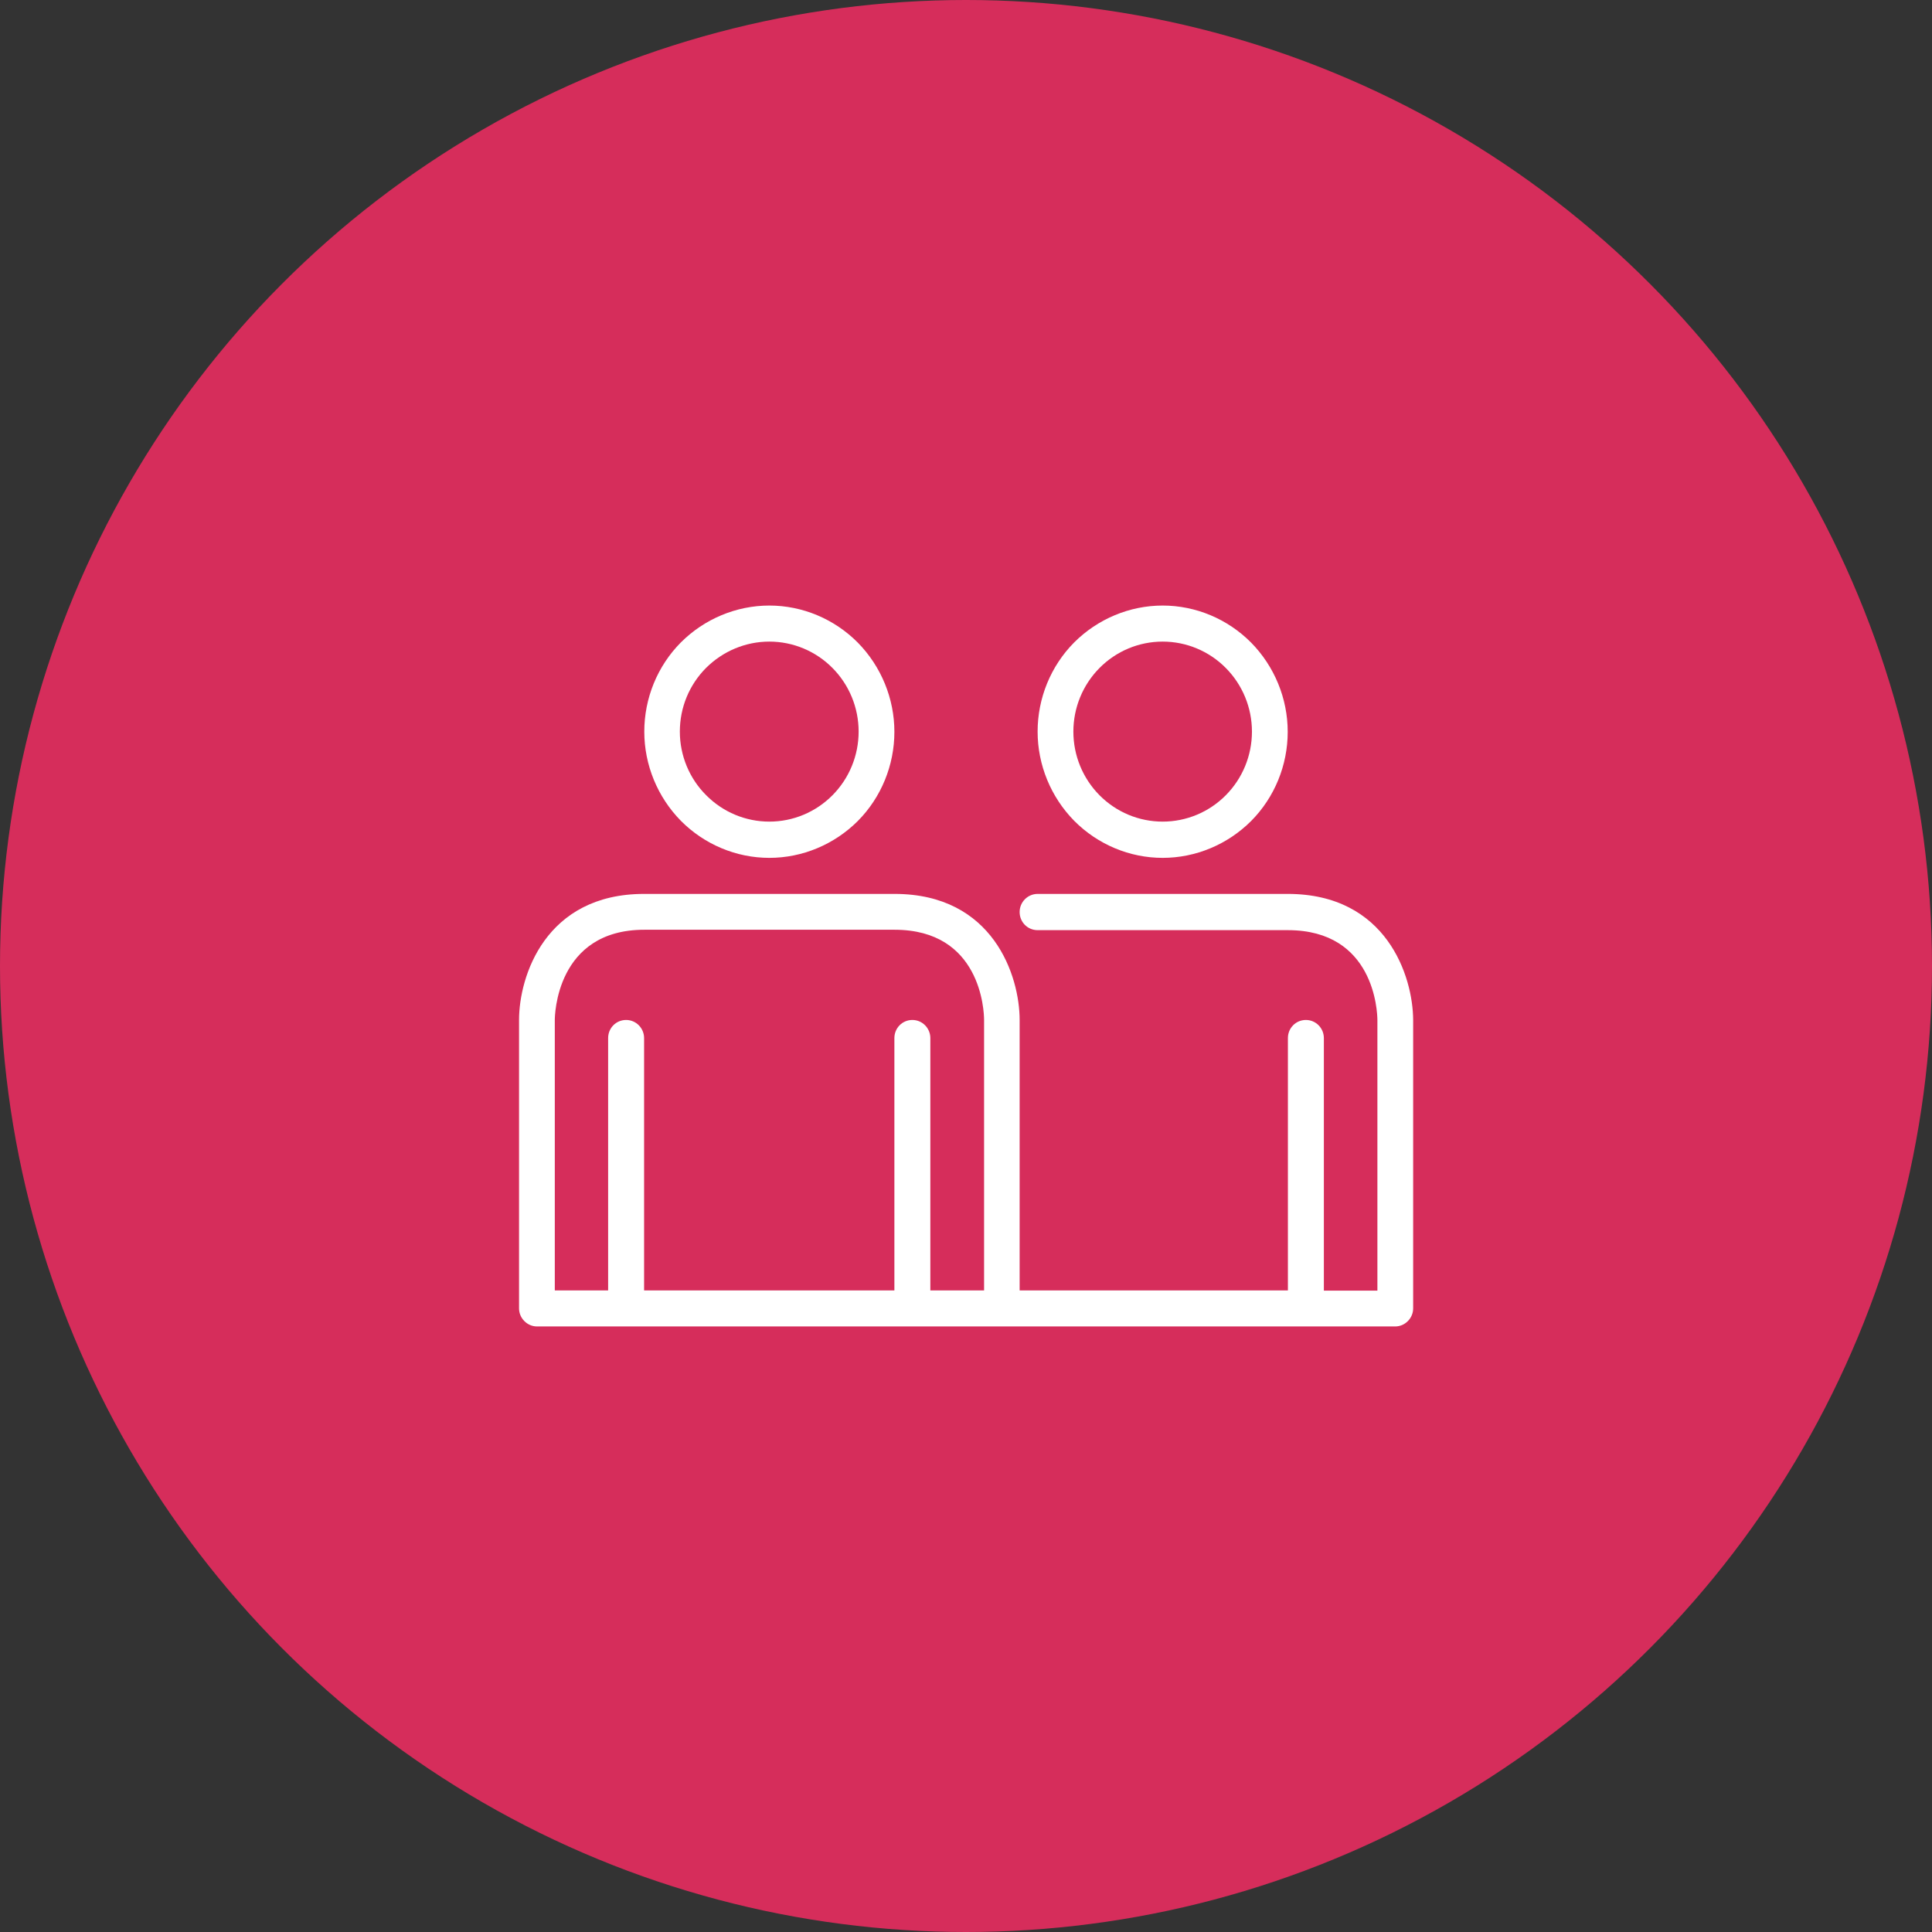
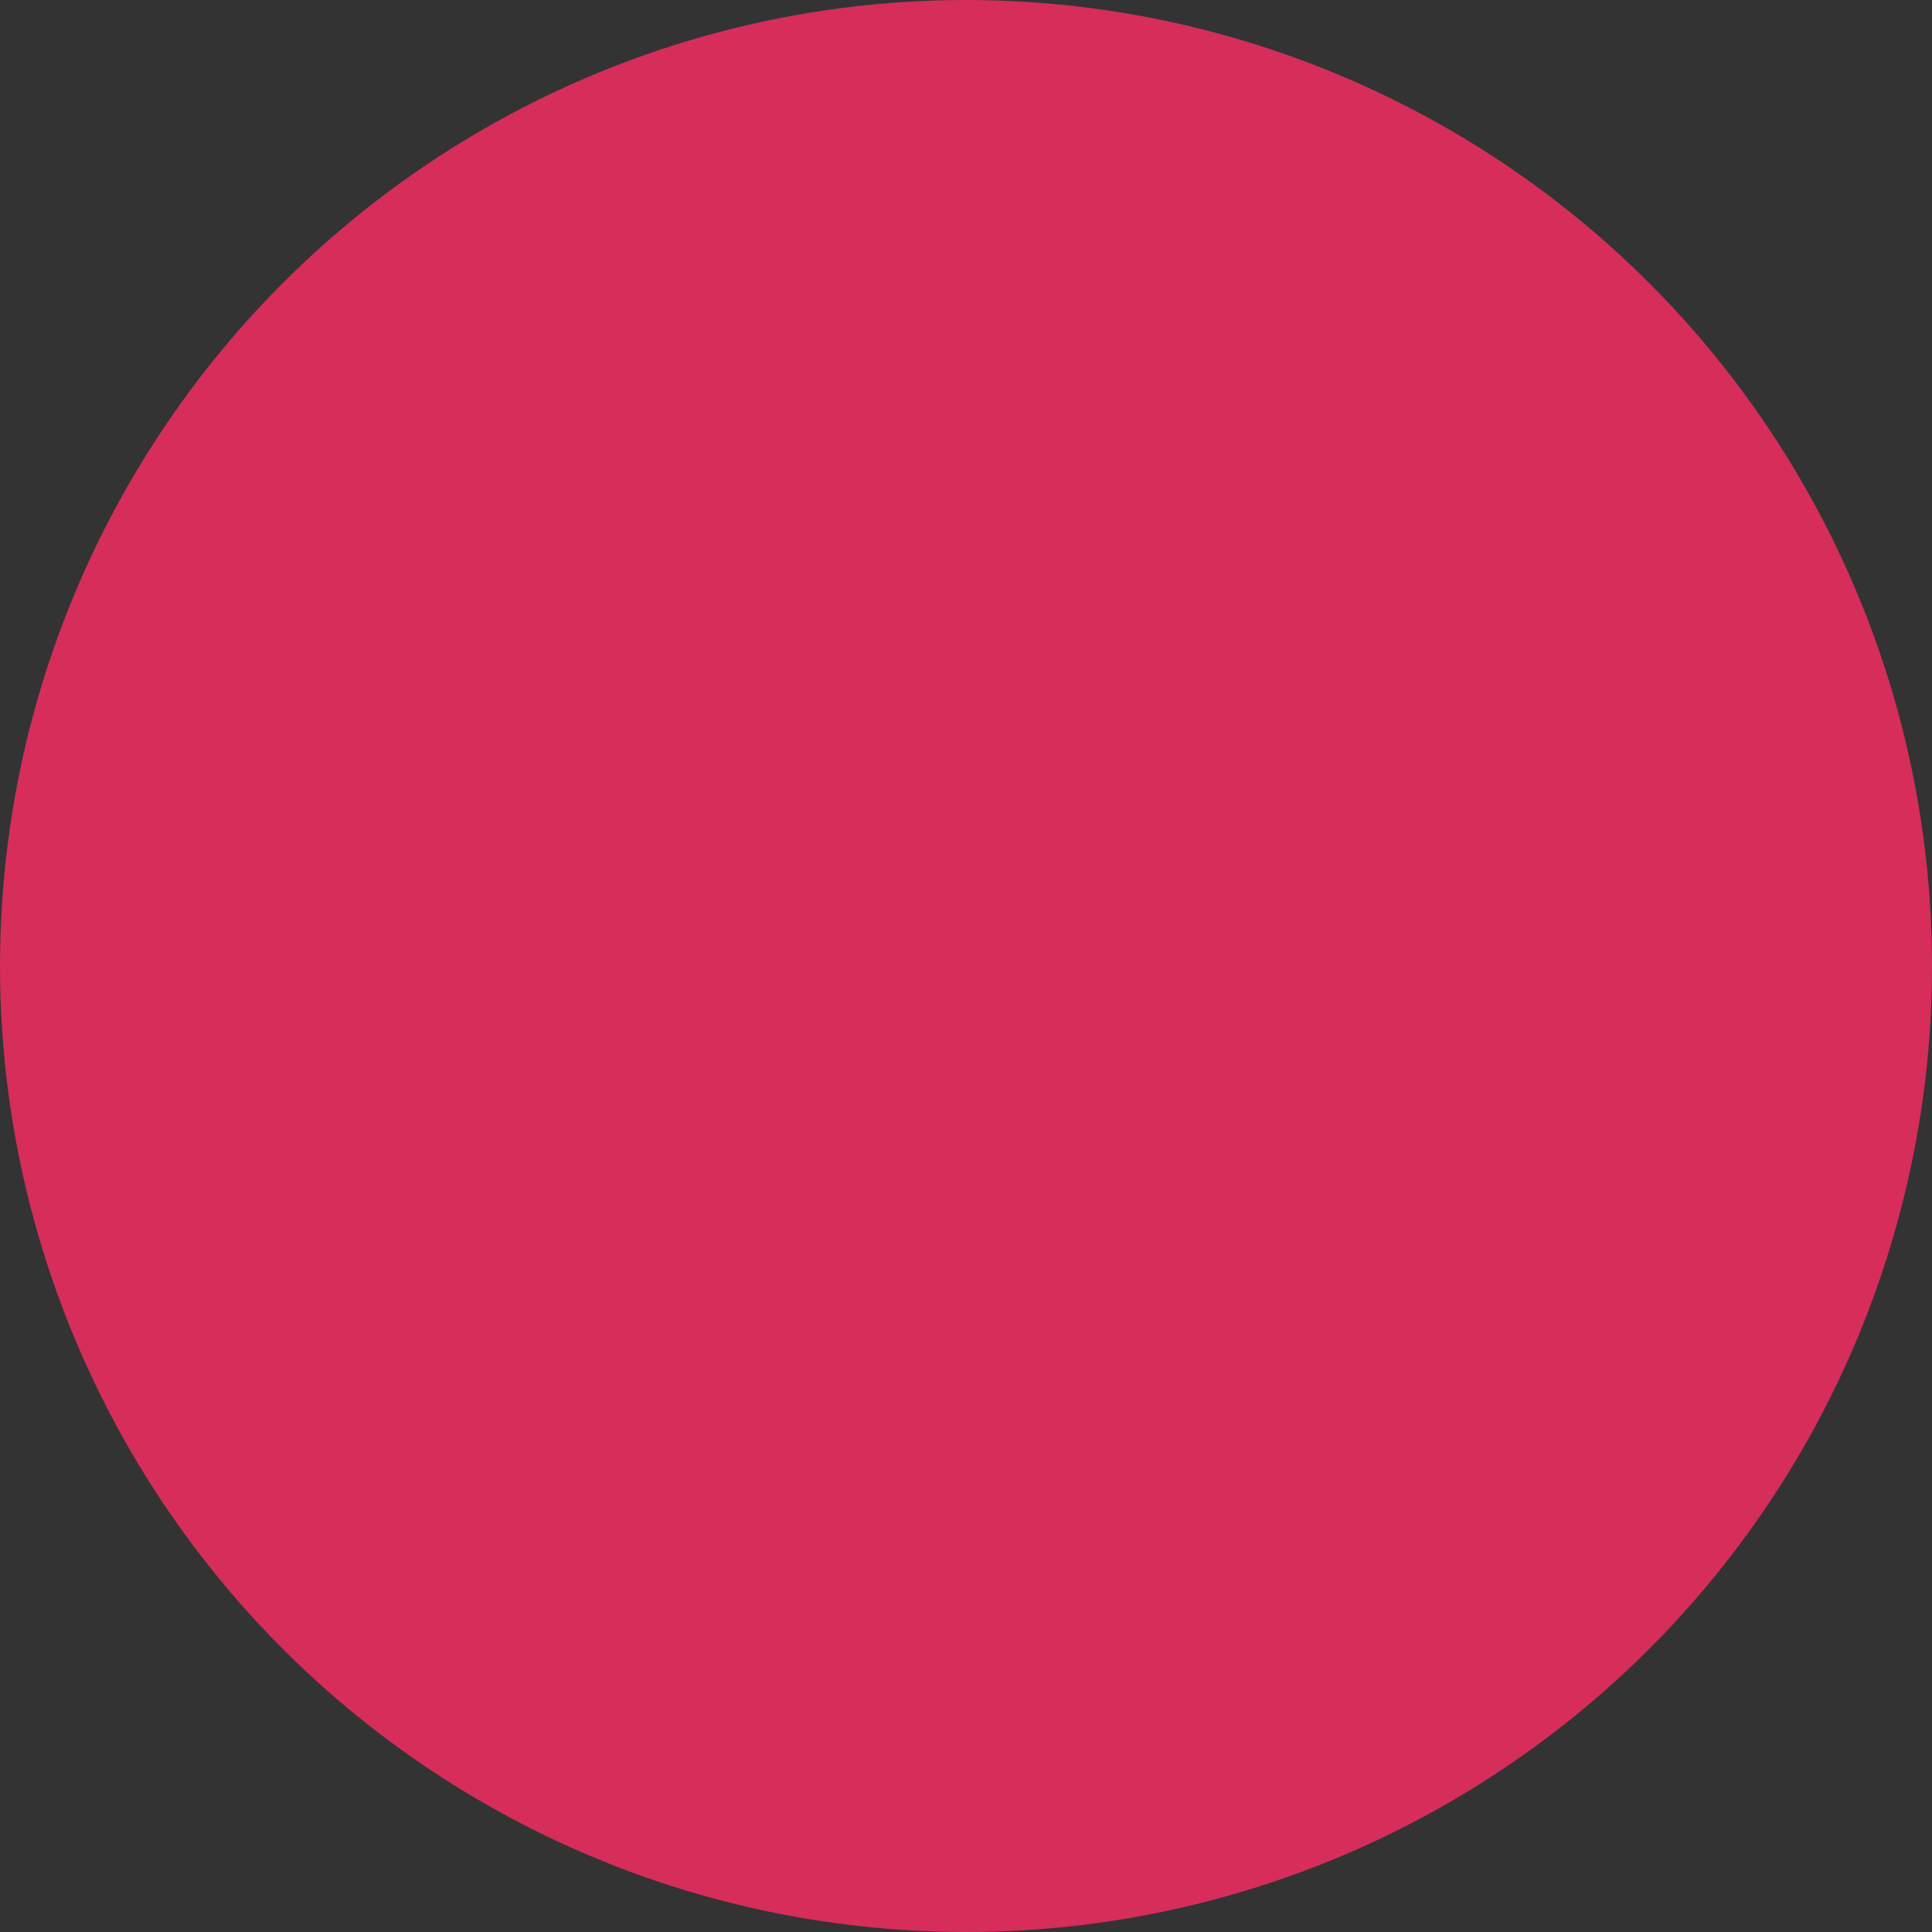
<svg xmlns="http://www.w3.org/2000/svg" width="134" height="134" viewBox="0 0 134 134" fill="none">
  <rect x="0" y="0" width="134" height="134" fill="#333333" stroke="none" />
  <circle cx="67" cy="67" r="67" fill="#D62D5B" />
  <g clip-path="url(#clip0_29_7)">
-     <path d="M89.313 62H71.967C71.287 62 70.72 62.557 70.72 63.257C70.72 63.957 71.273 64.514 71.967 64.514H89.327C95.307 64.514 95.534 70.129 95.534 70.771V89.514H91.821V72C91.821 71.314 91.269 70.743 90.574 70.743C89.88 70.743 89.327 71.3 89.327 72V89.5H70.72V70.743C70.72 67.714 68.906 62 62.047 62H44.673C37.814 62 36 67.729 36 70.743V90.743C36 91.071 36.127 91.386 36.368 91.629C36.609 91.871 36.921 92 37.247 92H96.767C97.093 92 97.405 91.871 97.646 91.629C97.887 91.386 98.014 91.071 98.014 90.743V70.743C98 67.729 96.186 62 89.313 62ZM68.24 89.5H64.527V72C64.527 71.314 63.974 70.743 63.28 70.743C62.586 70.743 62.033 71.3 62.033 72V89.5H44.673V72C44.673 71.314 44.12 70.743 43.426 70.743C42.731 70.743 42.179 71.3 42.179 72V89.5H38.48V70.743C38.48 70.486 38.551 64.486 44.687 64.486H62.047C68.027 64.486 68.254 70.1 68.254 70.743V89.5H68.24ZM53.36 59.5C55.656 59.5 57.867 58.571 59.496 56.943C61.126 55.3 62.033 53.071 62.033 50.757C62.033 48.443 61.112 46.214 59.496 44.571C57.867 42.929 55.656 42 53.36 42C51.064 42 48.853 42.929 47.224 44.557C45.594 46.2 44.687 48.429 44.687 50.743C44.687 53.057 45.608 55.286 47.224 56.929C48.853 58.571 51.064 59.5 53.36 59.5ZM53.36 44.5C55.004 44.5 56.577 45.157 57.739 46.329C58.901 47.5 59.553 49.086 59.553 50.743C59.553 52.4 58.901 53.986 57.739 55.157C56.577 56.329 55.004 56.986 53.36 56.986C51.716 56.986 50.143 56.329 48.981 55.157C47.819 54 47.153 52.414 47.153 50.743C47.153 49.071 47.805 47.5 48.967 46.329C50.143 45.157 51.716 44.5 53.36 44.5ZM80.64 59.5C82.936 59.5 85.147 58.571 86.776 56.943C88.406 55.3 89.313 53.071 89.313 50.757C89.313 48.443 88.392 46.214 86.776 44.571C85.147 42.929 82.936 42 80.64 42C78.344 42 76.133 42.929 74.504 44.557C72.874 46.2 71.967 48.429 71.967 50.743C71.967 53.057 72.888 55.286 74.504 56.929C76.133 58.571 78.344 59.5 80.64 59.5ZM80.64 44.5C82.284 44.5 83.857 45.157 85.019 46.329C86.181 47.5 86.833 49.086 86.833 50.743C86.833 52.4 86.181 53.986 85.019 55.157C83.857 56.329 82.284 56.986 80.64 56.986C78.996 56.986 77.423 56.329 76.261 55.157C75.099 53.986 74.447 52.4 74.447 50.743C74.447 49.086 75.099 47.5 76.261 46.329C77.423 45.157 78.996 44.5 80.64 44.5Z" fill="white" />
-   </g>
+     </g>
  <defs>
    <clipPath id="clip0_29_7">
-       <rect width="62" height="50" fill="white" transform="translate(36 42)" />
-     </clipPath>
+       </clipPath>
  </defs>
</svg>